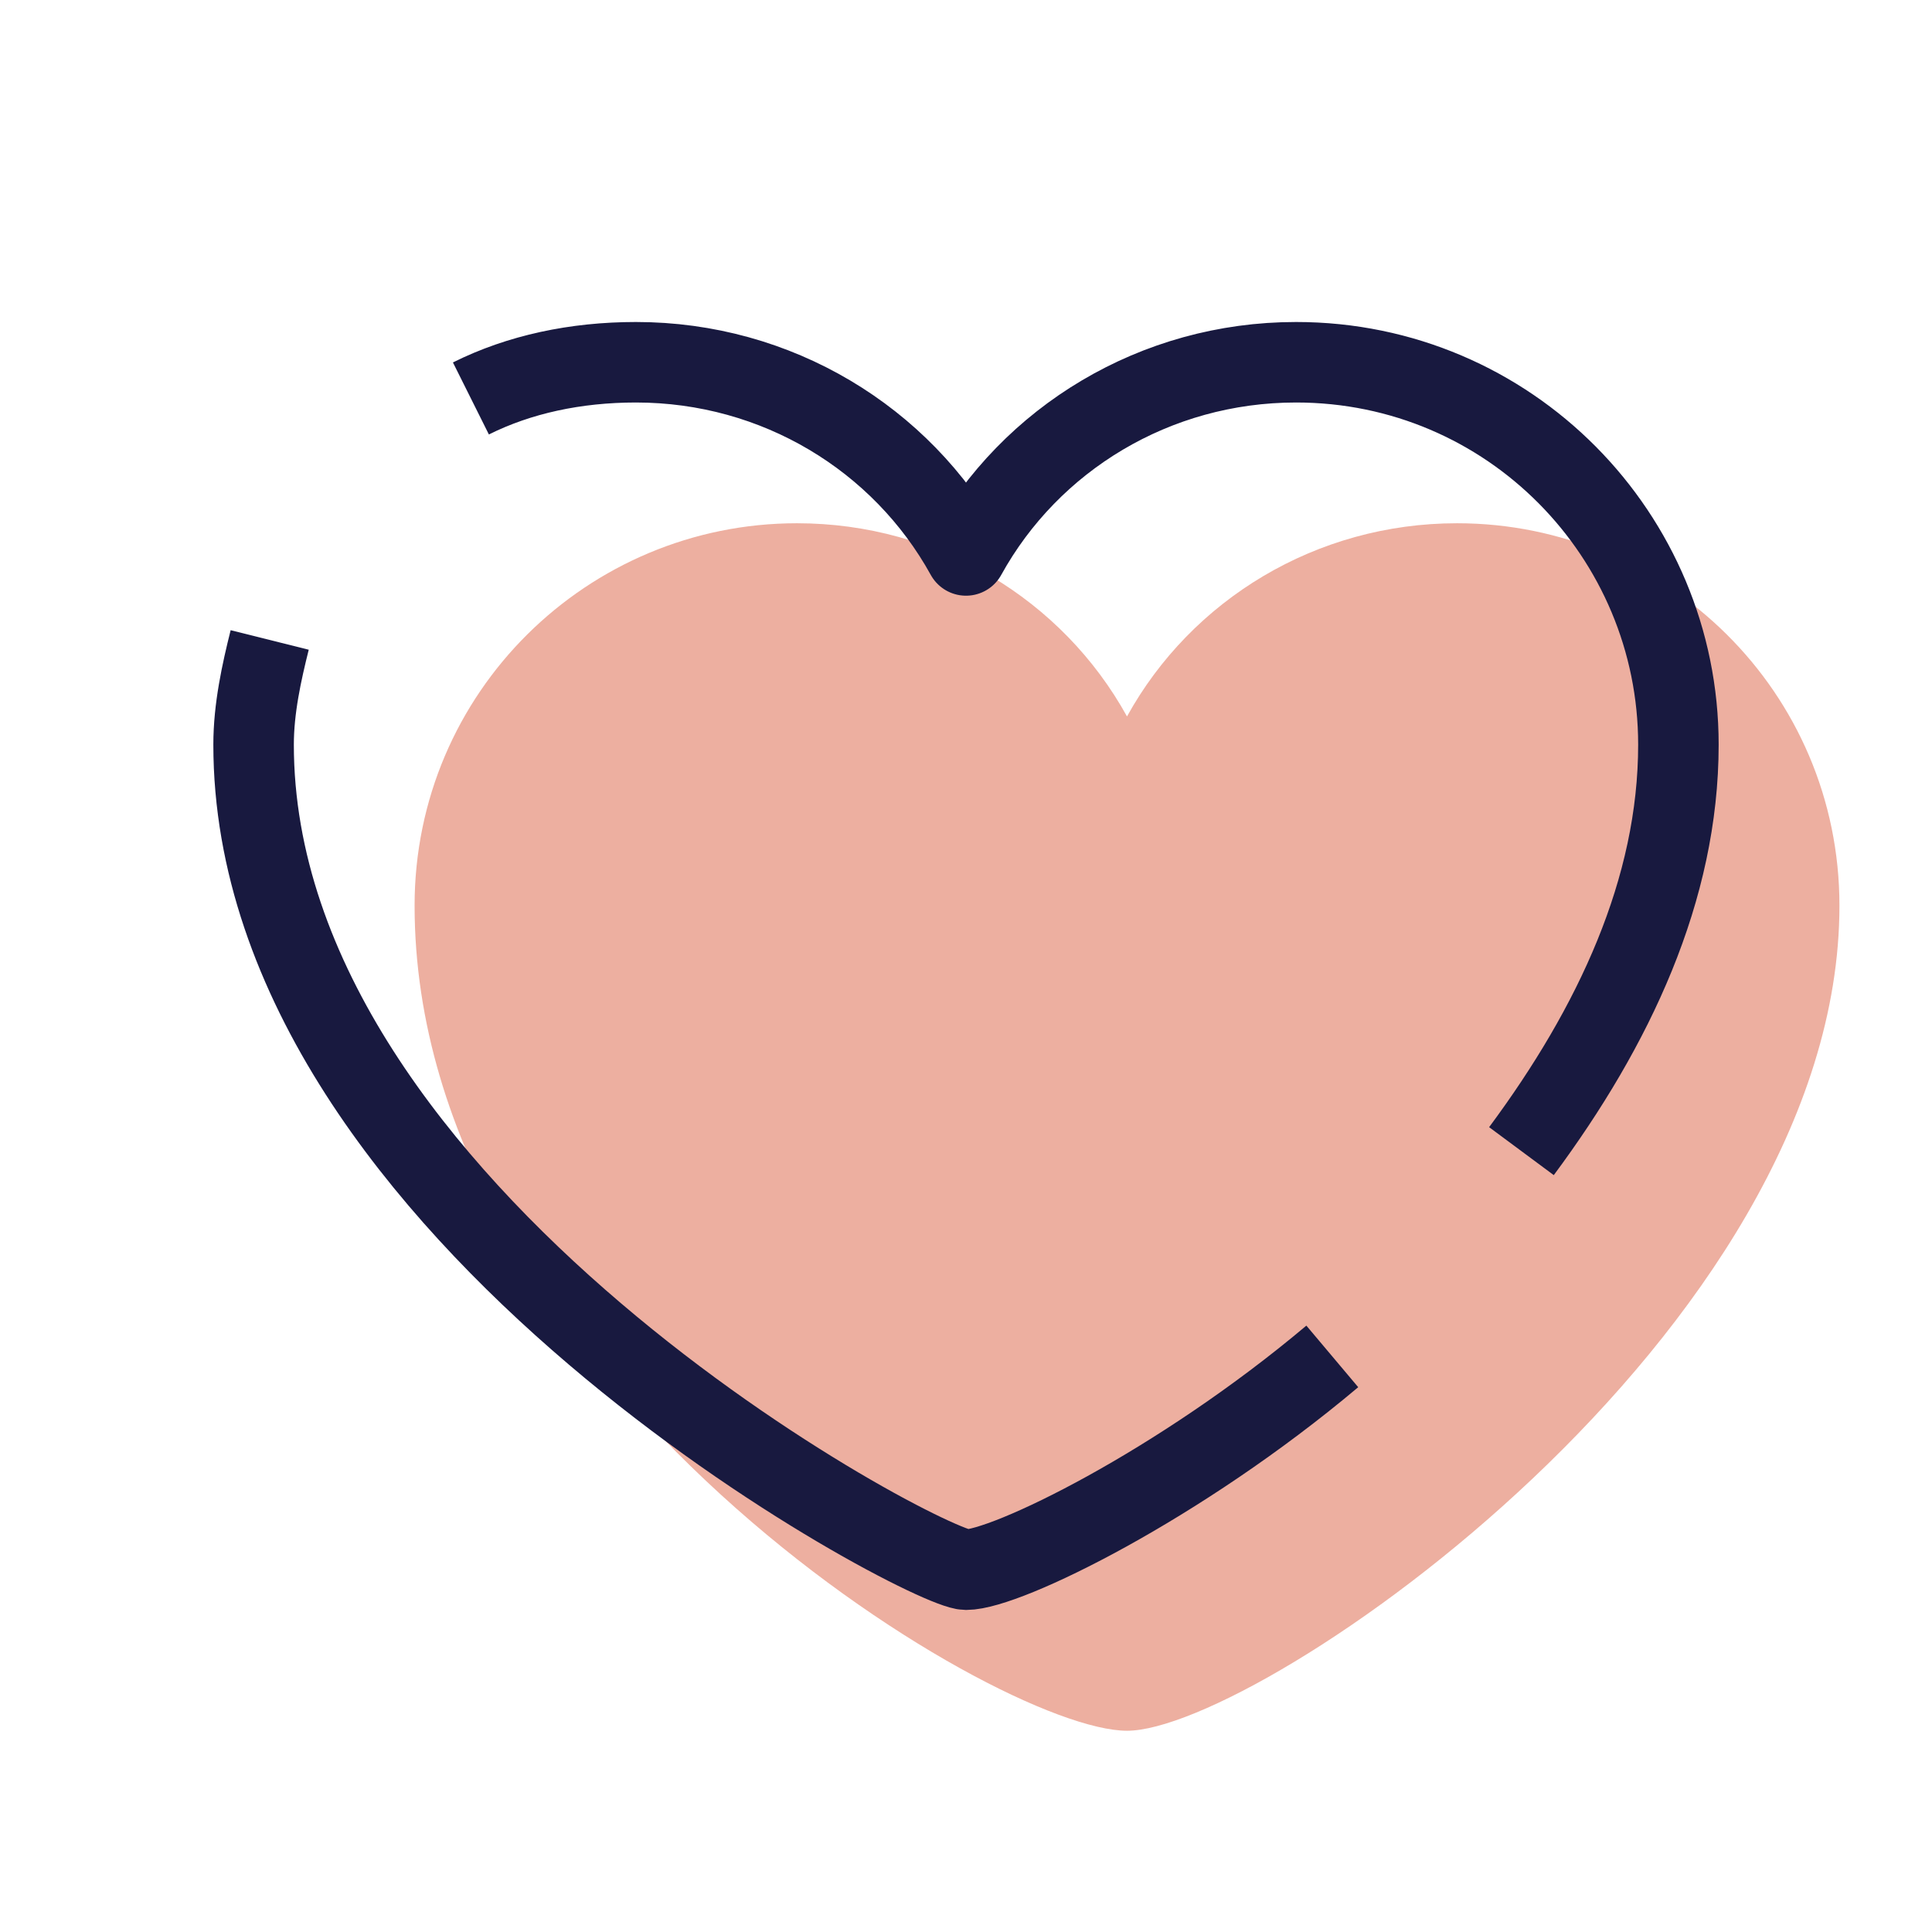
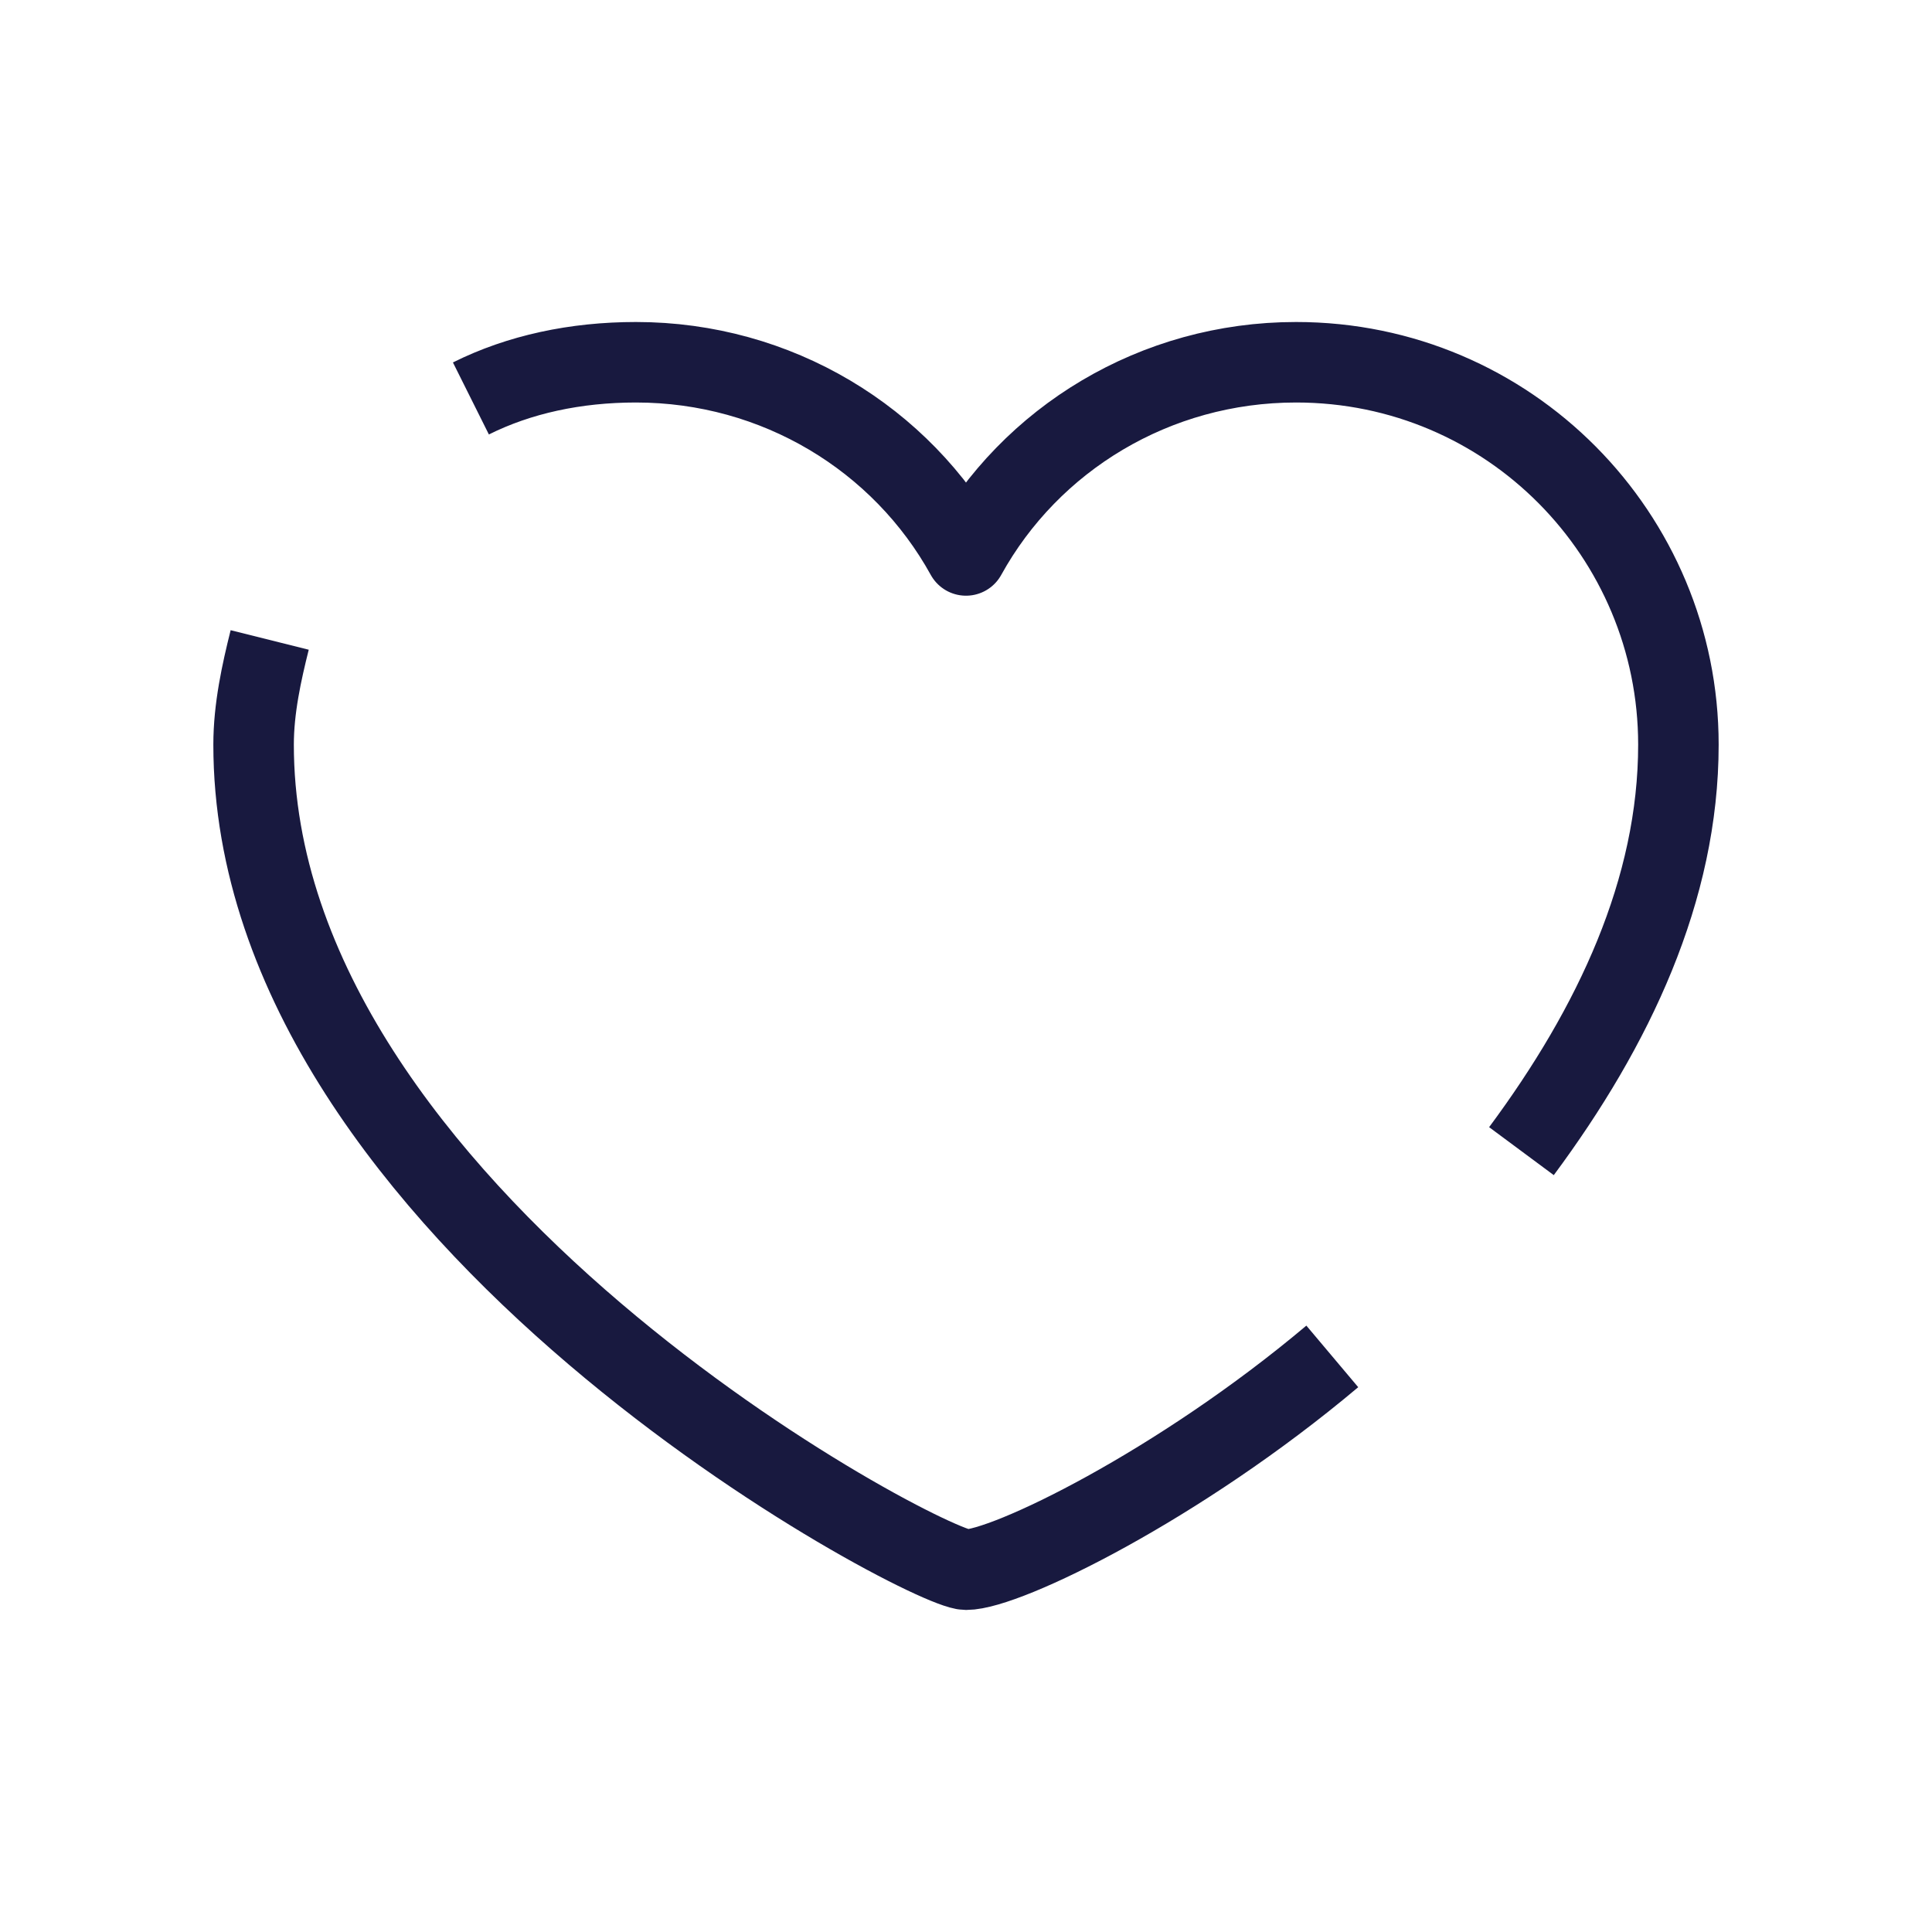
<svg xmlns="http://www.w3.org/2000/svg" width="54" height="54" viewBox="0 0 54 54" fill="none">
-   <path d="M40.725 14.625C36.788 14.625 33.3 16.762 31.5 20.025C29.7 16.762 26.213 14.625 22.275 14.625C16.425 14.625 11.588 19.35 11.588 25.312C11.588 38.475 27.788 48.375 31.5 48.375C35.213 48.375 51.413 37.237 51.413 25.312C51.413 19.35 46.575 14.625 40.725 14.625Z" fill="#EDAFA0" />
  <path d="M42.525 32.175C45.112 28.688 46.912 24.863 46.912 20.812C46.912 14.963 42.187 10.125 36.225 10.125C32.287 10.125 28.8 12.262 27 15.525C25.2 12.262 21.712 10.125 17.775 10.125C16.087 10.125 14.512 10.463 13.162 11.137" stroke="#18193F" stroke-width="2.25" stroke-miterlimit="10" stroke-linejoin="round" />
  <path d="M7.538 17.887C7.313 18.787 7.088 19.799 7.088 20.812C7.088 33.974 25.875 43.874 27 43.874C28.126 43.874 32.963 41.512 37.238 37.912" stroke="#18193F" stroke-width="2.25" stroke-miterlimit="10" stroke-linejoin="round" />
</svg>